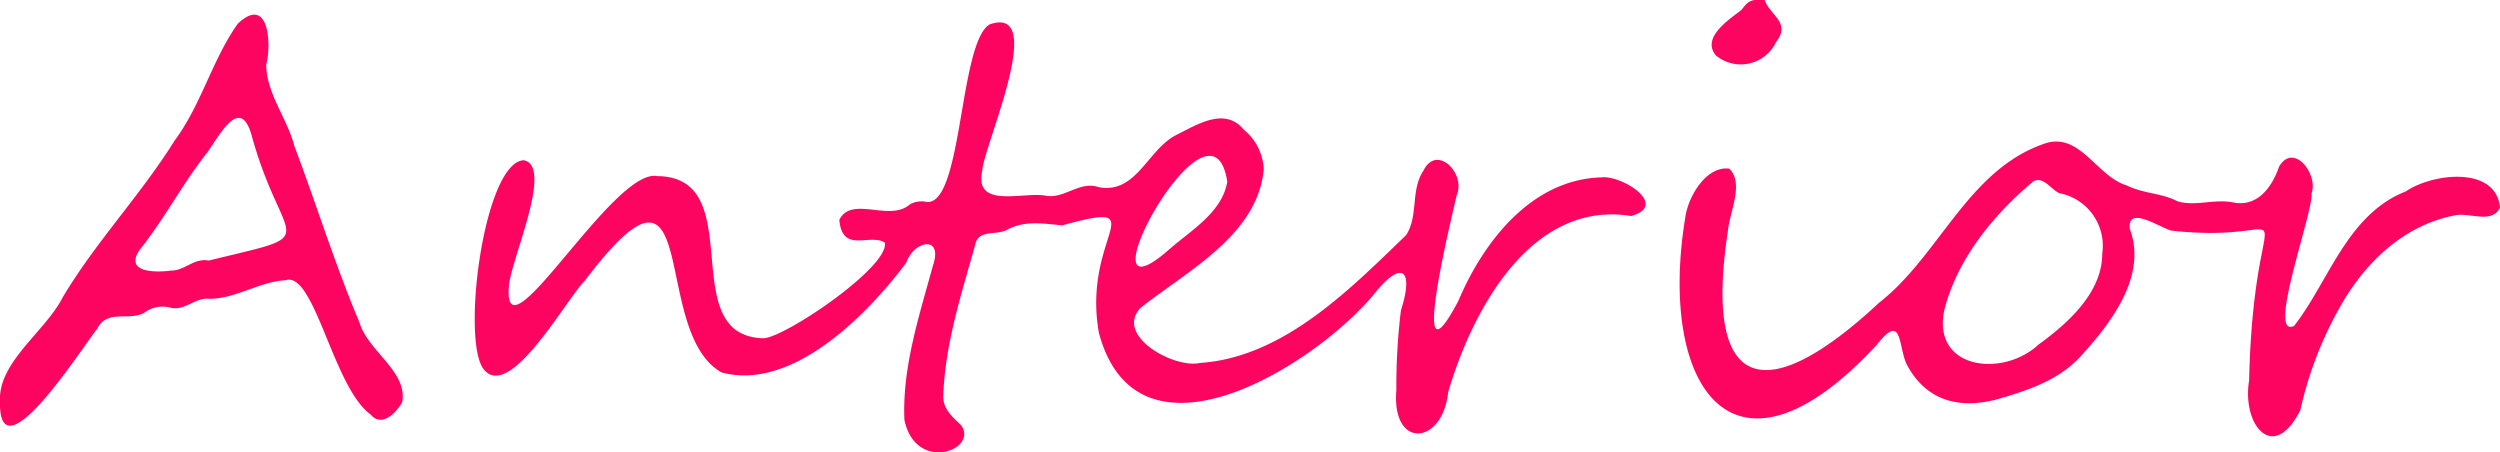
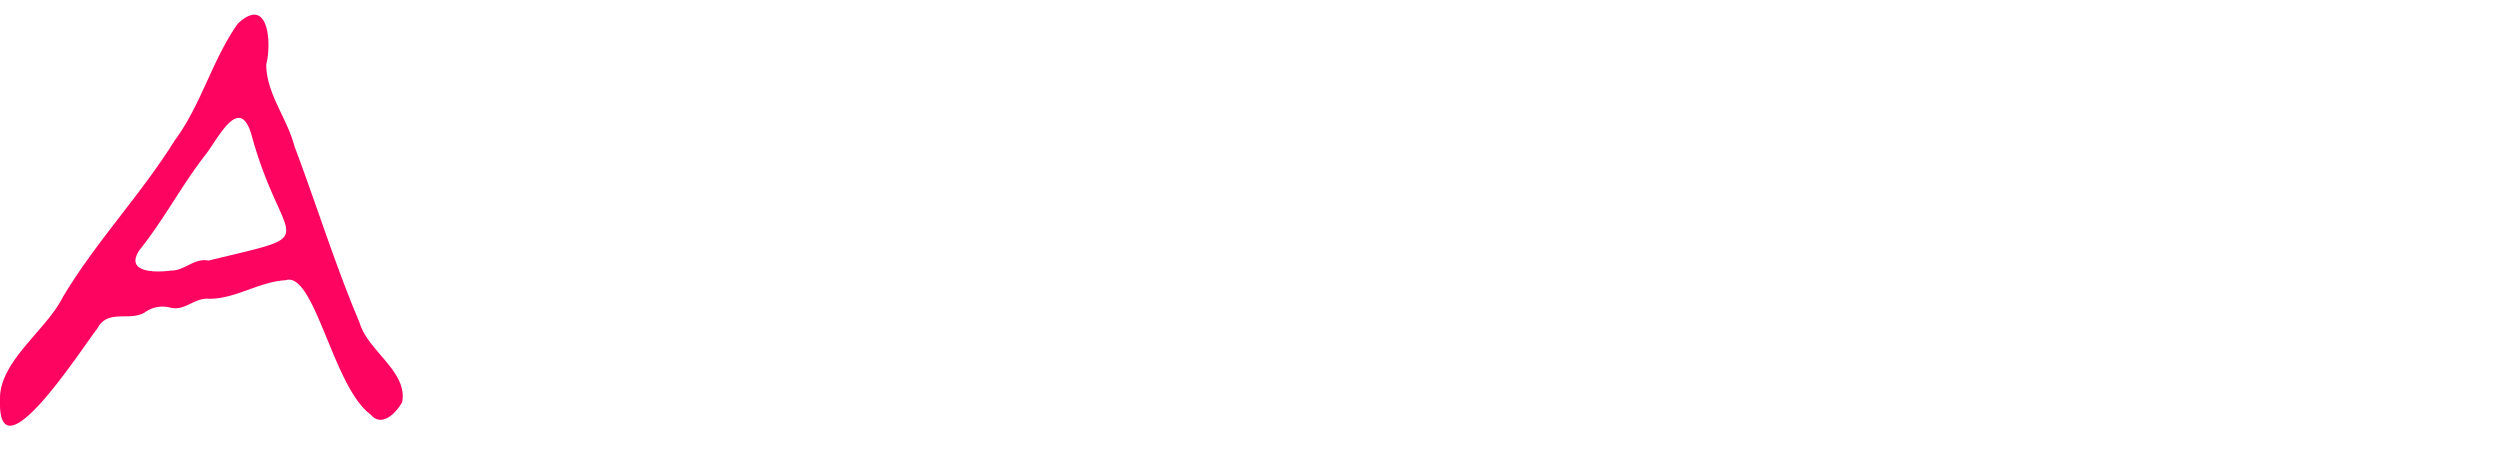
<svg xmlns="http://www.w3.org/2000/svg" viewBox="0 0 220 39.8">
  <defs>
    <style>
      .cls-1 {
        fill: #fc0460;
      }
    </style>
  </defs>
  <g id="レイヤー_2" data-name="レイヤー 2">
    <g id="レイヤー_1-2" data-name="レイヤー 1">
      <g>
-         <path class="cls-1" d="M155.29,0c.5,1.39,2.34,2,1,3.7A3.43,3.43,0,0,1,151,4.88c-1.3-1.56,1.12-3.13,2.24-4C153.91,0,154.11-.06,155.29,0Z" />
-         <path class="cls-1" d="M105.6,31.94c7.32-.5,13.11-6.4,18.14-11.25,1.1-1.69.37-3.93,1.52-5.67,1.17-2.39,3.78.26,2.92,2.18-.39,1.8-4.36,17.83.15,9.29,2.21-5.23,6.44-10.7,12.58-10.88,1.8-.22,6,2.44,2.64,3.4-8.82-1.43-14,8.3-16.11,15.5-.49,4.67-5,5.08-4.56-.19a54.72,54.72,0,0,1,.4-7c1.16-3.61.1-4.55-2.4-1.39-5.26,6.29-20.8,16-24.18,3.35-1.51-8.61,5.14-11.74-3.22-9.45-1.61-.14-3.26-.46-4.82.37-.93.55-2.56-.06-2.84,1.33-1.21,4.33-2.63,8.66-2.81,13.2-.09,1.21.78,1.94,1.58,2.7,1.52,2.18-4,4.23-5-.47-.21-4.59,1.31-9.2,2.51-13.59.92-2.7-1.67-2.22-2.35-.25-3.42,4.58-10.07,11.34-16.26,9.65-6.39-3.63-1.54-21.91-12-8.1-1.64,1.62-6.63,10.7-8.92,7.83-2-2.5,0-18.21,3.52-18.4,2.67.53-1.18,8.82-1.31,11.12-.55,6.91,9.2-10.5,13.05-9.72,8.24.07,1.42,14.12,9.39,14.27,2.07-.19,11.09-6.35,10.64-8.42-1.34-.85-3.73,1-4-2,1.07-2.18,4.43.22,6.21-1.37a2.19,2.19,0,0,1,1.26-.25c3.4,1,3-13.92,5.75-15.58,5.16-1.8-.5,10.65-.64,12.86-.76,3.47,3.74,1.79,5.68,2.23,1.6.22,2.93-1.34,4.56-.77,3.31.63,4.28-3.26,6.79-4.57,2-1,4.33-2.5,6-.47a4.72,4.72,0,0,1,1.74,3.46c-.53,5.8-6.71,8.93-10.84,12.2C98.06,29.54,103.32,32.46,105.6,31.94ZM108,16c-1.41-9.33-13.57,13.42-5.08,5.92C104.82,20.26,107.54,18.69,108,16Z" />
-         <path class="cls-1" d="M197.92,33.5c.44-18.58,5.45-11.82-6.86-13.21-1-.27-3.92-2.29-3.63-.12,1.5,4-1.52,8.07-4.07,10.89-2,2.37-4.86,3.28-7.69,4.1-3.15.81-6,.18-7.72-2.81-1-1.52-.36-5.11-2.8-2-12.71,13.72-19.28,3.56-16.84-11.25.26-1.83,1.84-4.51,3.87-4.26,1.33,1.32,0,3.85-.13,5.53-2.19,14.36,3.42,15.49,13.31,6.27,5.32-4.15,7.8-11.69,14.55-14,3.11-1.08,4.61,2.91,7.25,3.68,1.42.72,3.06.66,4.47,1.4,1.56.47,3.32-.26,4.94.11,2.14.38,3.38-1.4,4-3.19,1.31-2.15,3.47.75,2.84,2.39.21,1.53-4,12.82-1.53,11.65,3.08-3.95,4.66-9.81,9.84-11.84,2.32-1.59,7.9-2.28,8.28,1.41-.66,1.48-2.65.45-3.9.69-4.58.84-8.1,4.26-10.28,8.25a32.67,32.67,0,0,0-3.39,8.9C200.05,40.83,197.28,37.37,197.92,33.5ZM185,22.3A4.71,4.71,0,0,0,181.22,17c-.72-.33-1.41-1.5-2.26-1.06-3.49,2.9-6.74,6.86-7.86,11.34-1.11,5.26,5.18,5.95,8.28,3.05C182,28.43,185,25.74,185,22.3Z" />
        <path class="cls-1" d="M0,35.28c-.16-3.43,4-6.12,5.51-9.1,2.9-4.88,6.86-9,9.85-13.8,2.36-3.17,3.3-7.09,5.56-10.29,2.7-2.56,3,1.68,2.51,3.58,0,2.56,1.85,4.74,2.48,7.2,1.95,5.16,3.58,10.44,5.73,15.52.74,2.52,4.26,4.31,3.75,7-.5.92-1.8,2.27-2.77,1.09-3.31-2.38-4.94-12.68-7.5-11.82-2.34.13-4.43,1.67-6.77,1.63-1.26-.1-2.1,1.13-3.4.77a2.66,2.66,0,0,0-2.22.44c-1.36.81-3.25-.35-4.17,1.42C7.26,30.55-.17,42.21,0,35.28ZM18.36,22.93C28.64,20.42,25,22,22.22,12.19c-1-4-2.82-.38-4,1.25-2.15,2.72-3.75,5.82-5.91,8.52C10.9,24,13.66,24,15.06,23.81,16.25,23.83,17.08,22.68,18.36,22.93Z" />
      </g>
    </g>
  </g>
</svg>